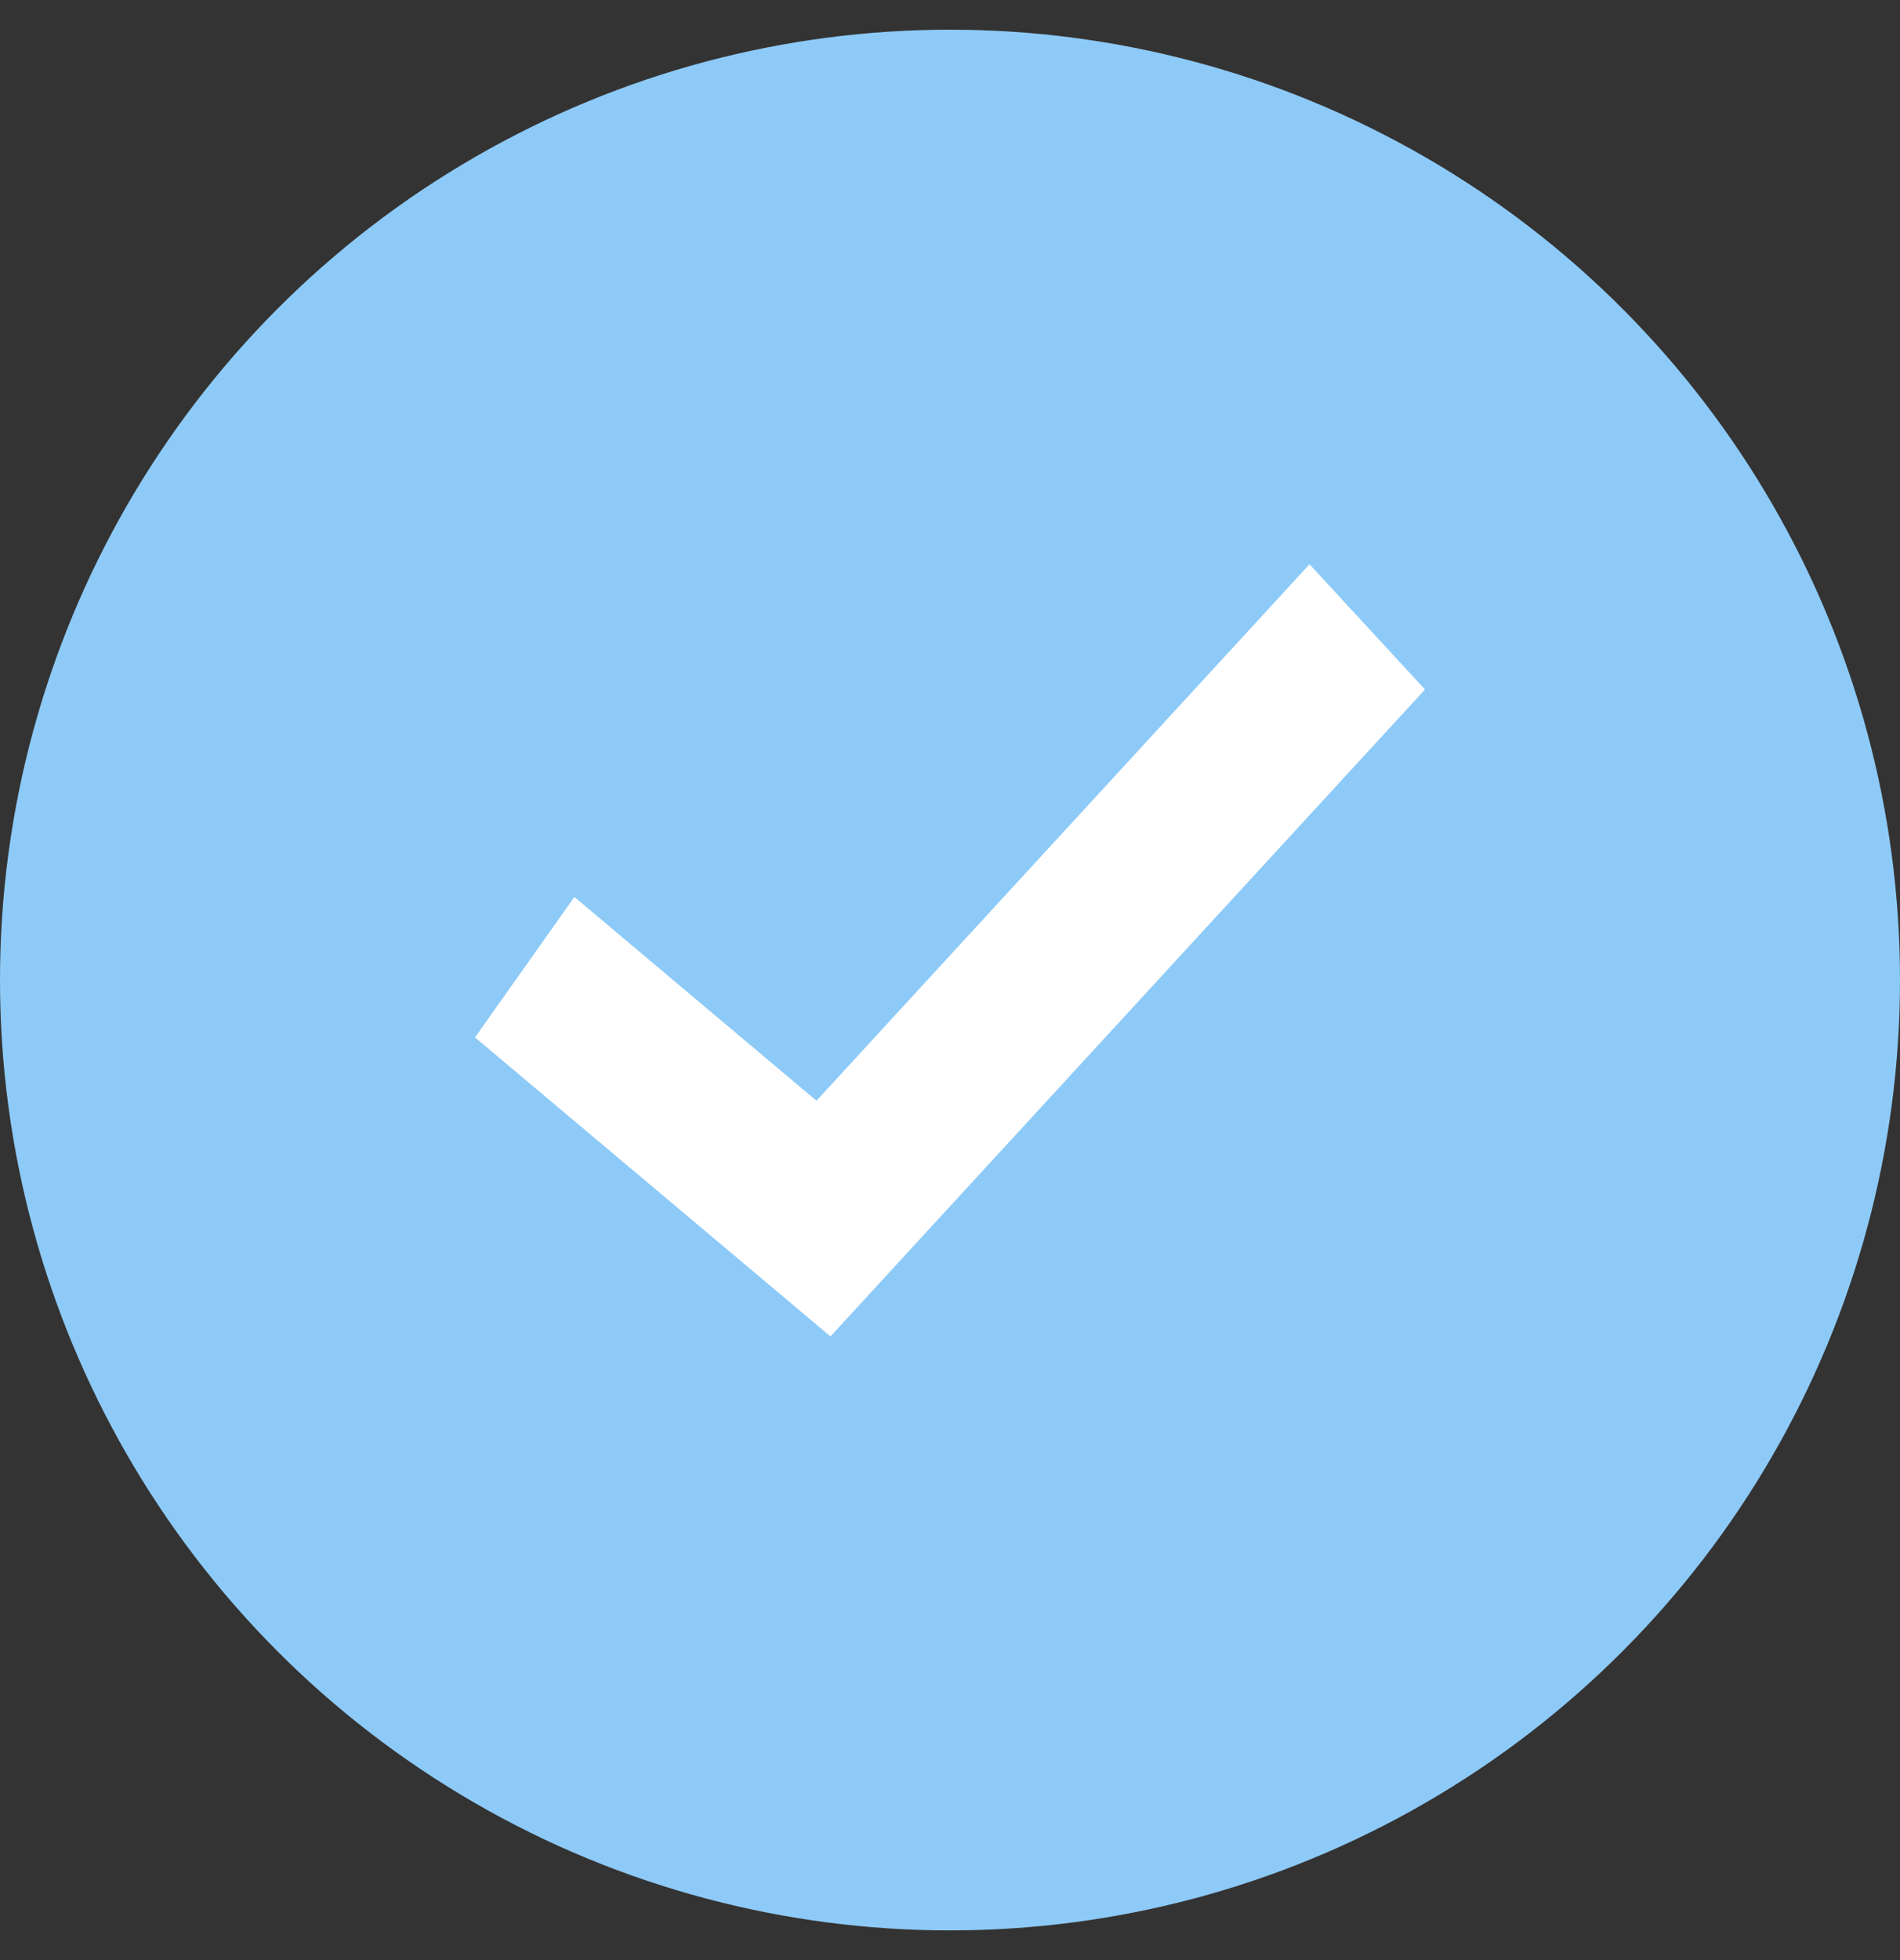
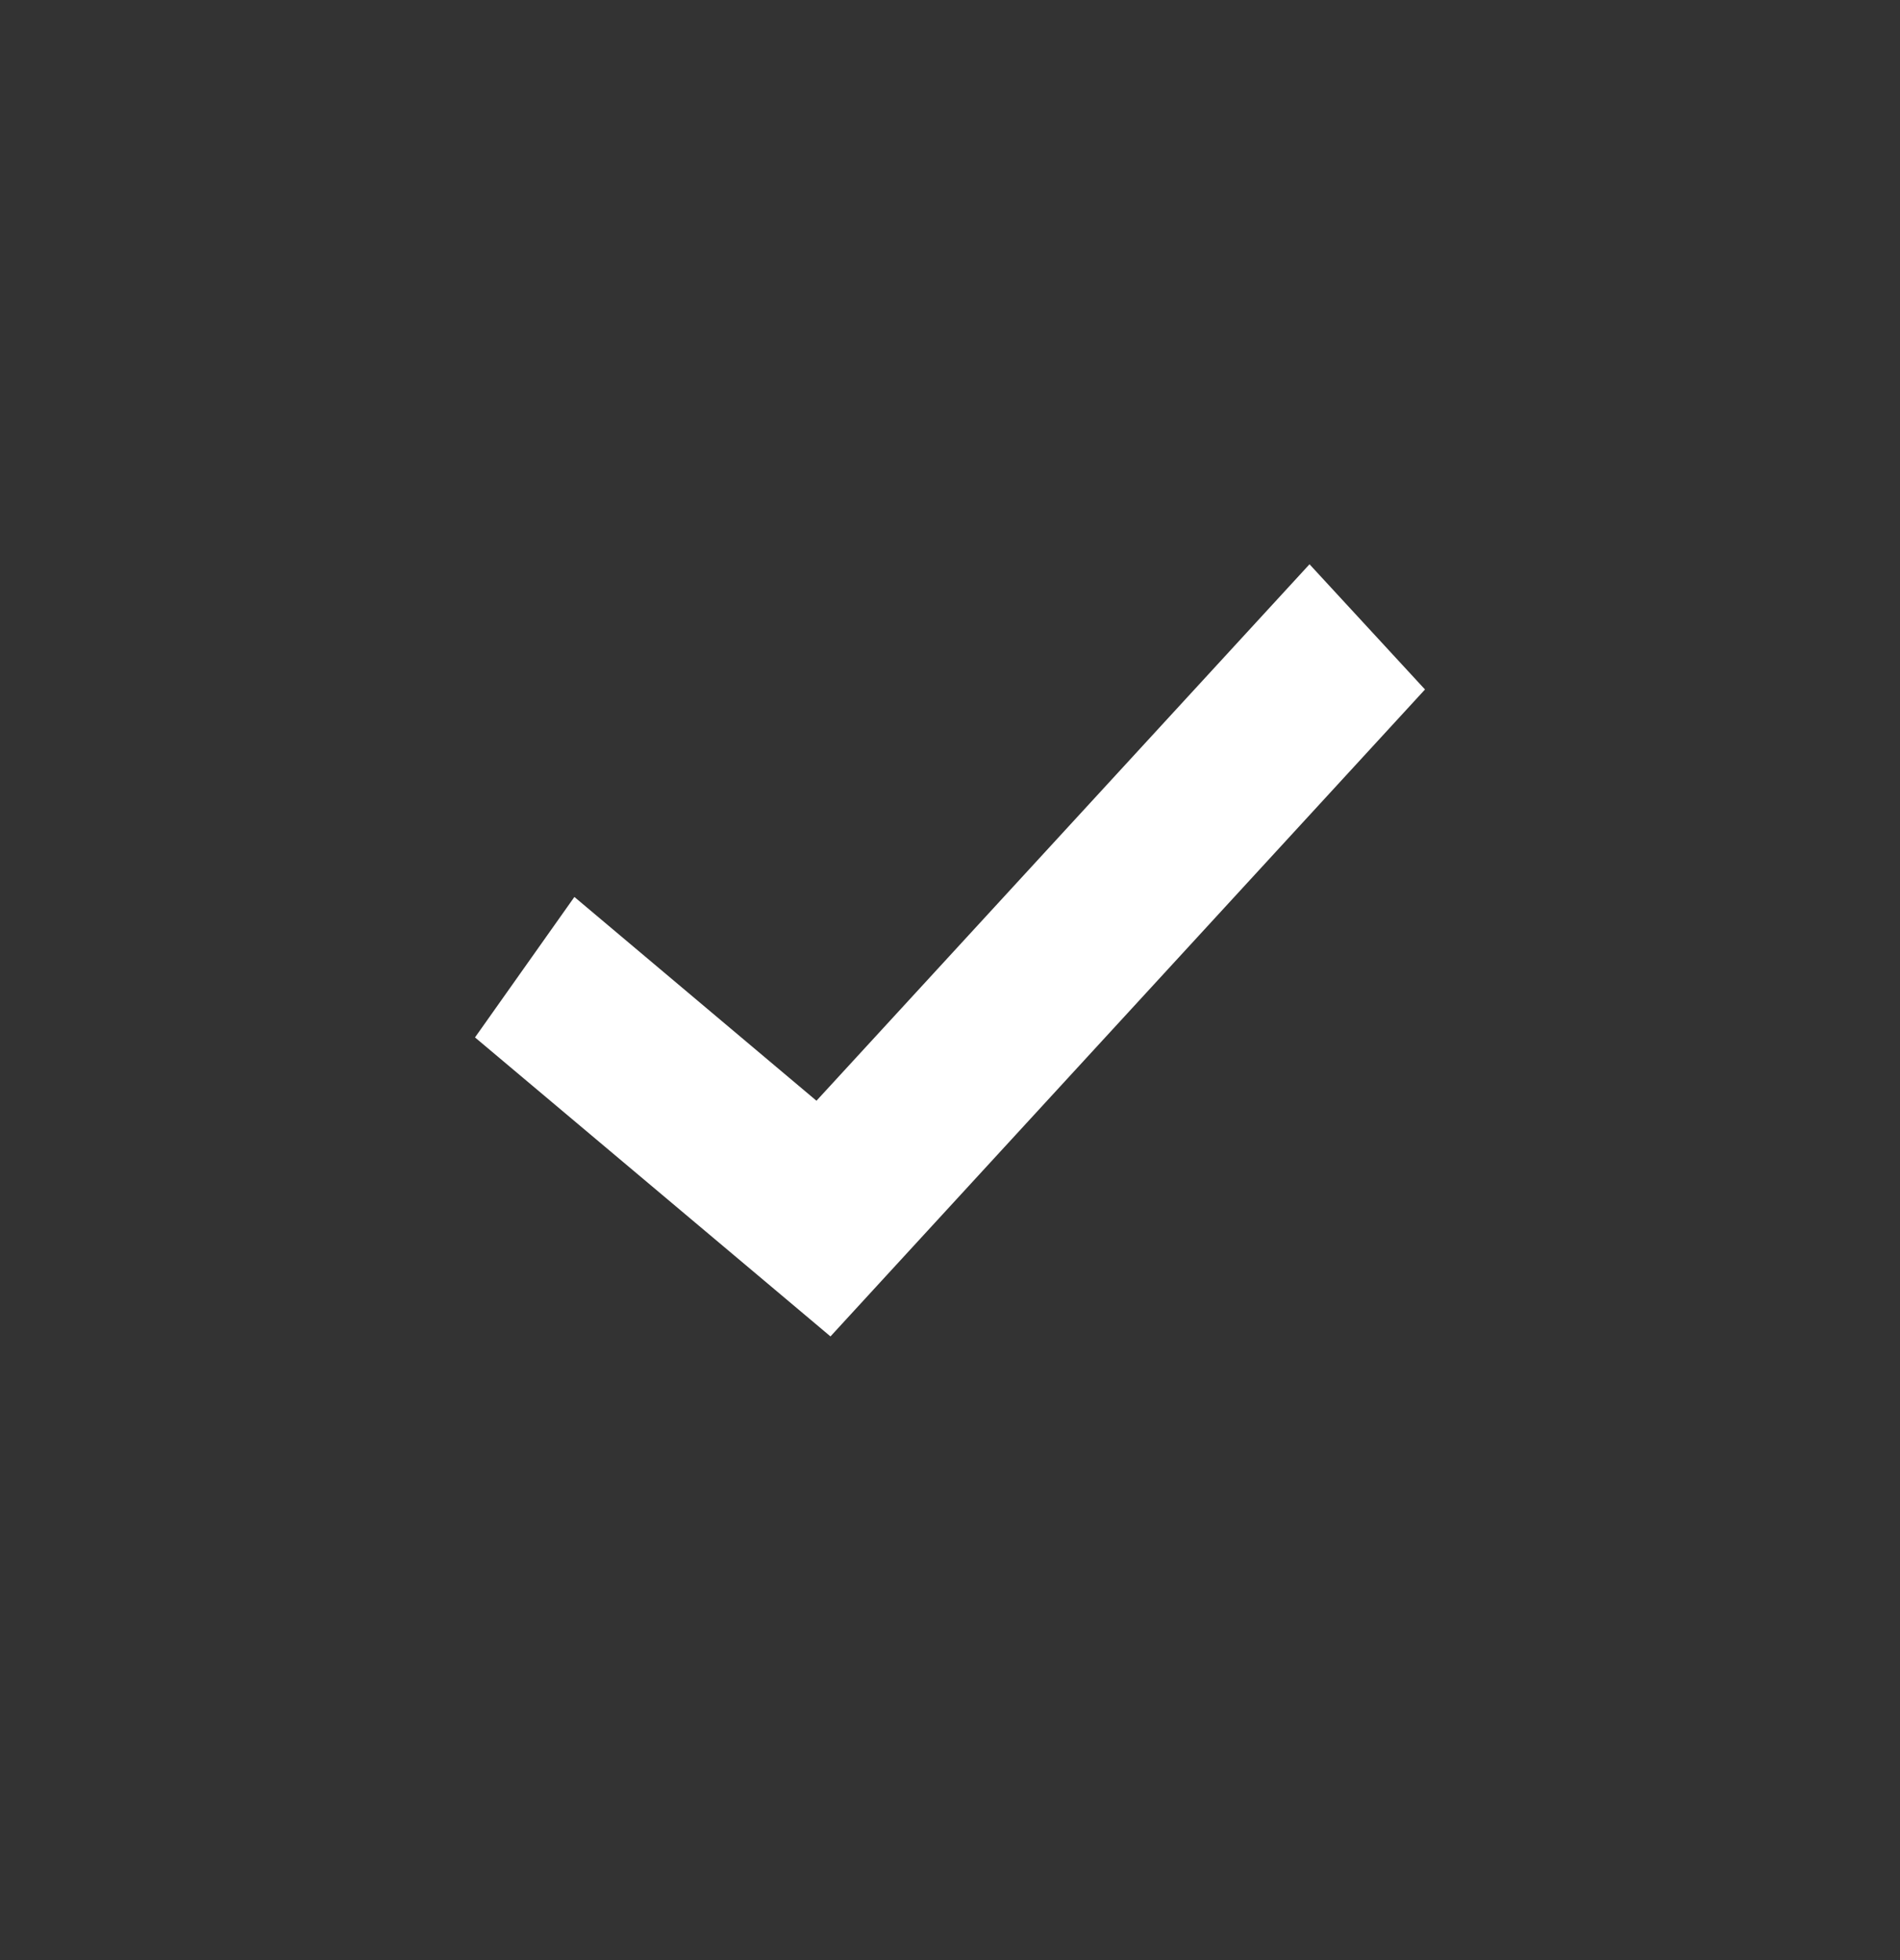
<svg xmlns="http://www.w3.org/2000/svg" width="32px" height="33px" viewBox="0 0 32 33" version="1.1">
  <rect x="0" y="0" width="32" height="33" fill="#333333" stroke="none" />
  <title>52289C4A-0335-4A35-A9C1-0EBE84C28A32</title>
  <g id="Email-Content-Components" stroke="none" stroke-width="1" fill="none" fill-rule="evenodd">
    <g id="Documentation" transform="translate(-440, -3006)">
      <g id="Atom/Icon/System/Positive-Copy" transform="translate(440, 3006.5)">
-         <circle id="🎨-Color" fill="#8ECAF7" cx="16" cy="16" r="16" />
        <g id="Atom/Icon/System/Pros" transform="translate(8, 9)" fill="#FFFFFF">
          <polygon id="🎨-Color" points="5.751 9.032 1.674 5.601 0 7.966 5.035 12.199 5.987 13 6.845 12.066 16 2.108 14.055 0" />
        </g>
      </g>
    </g>
  </g>
</svg>